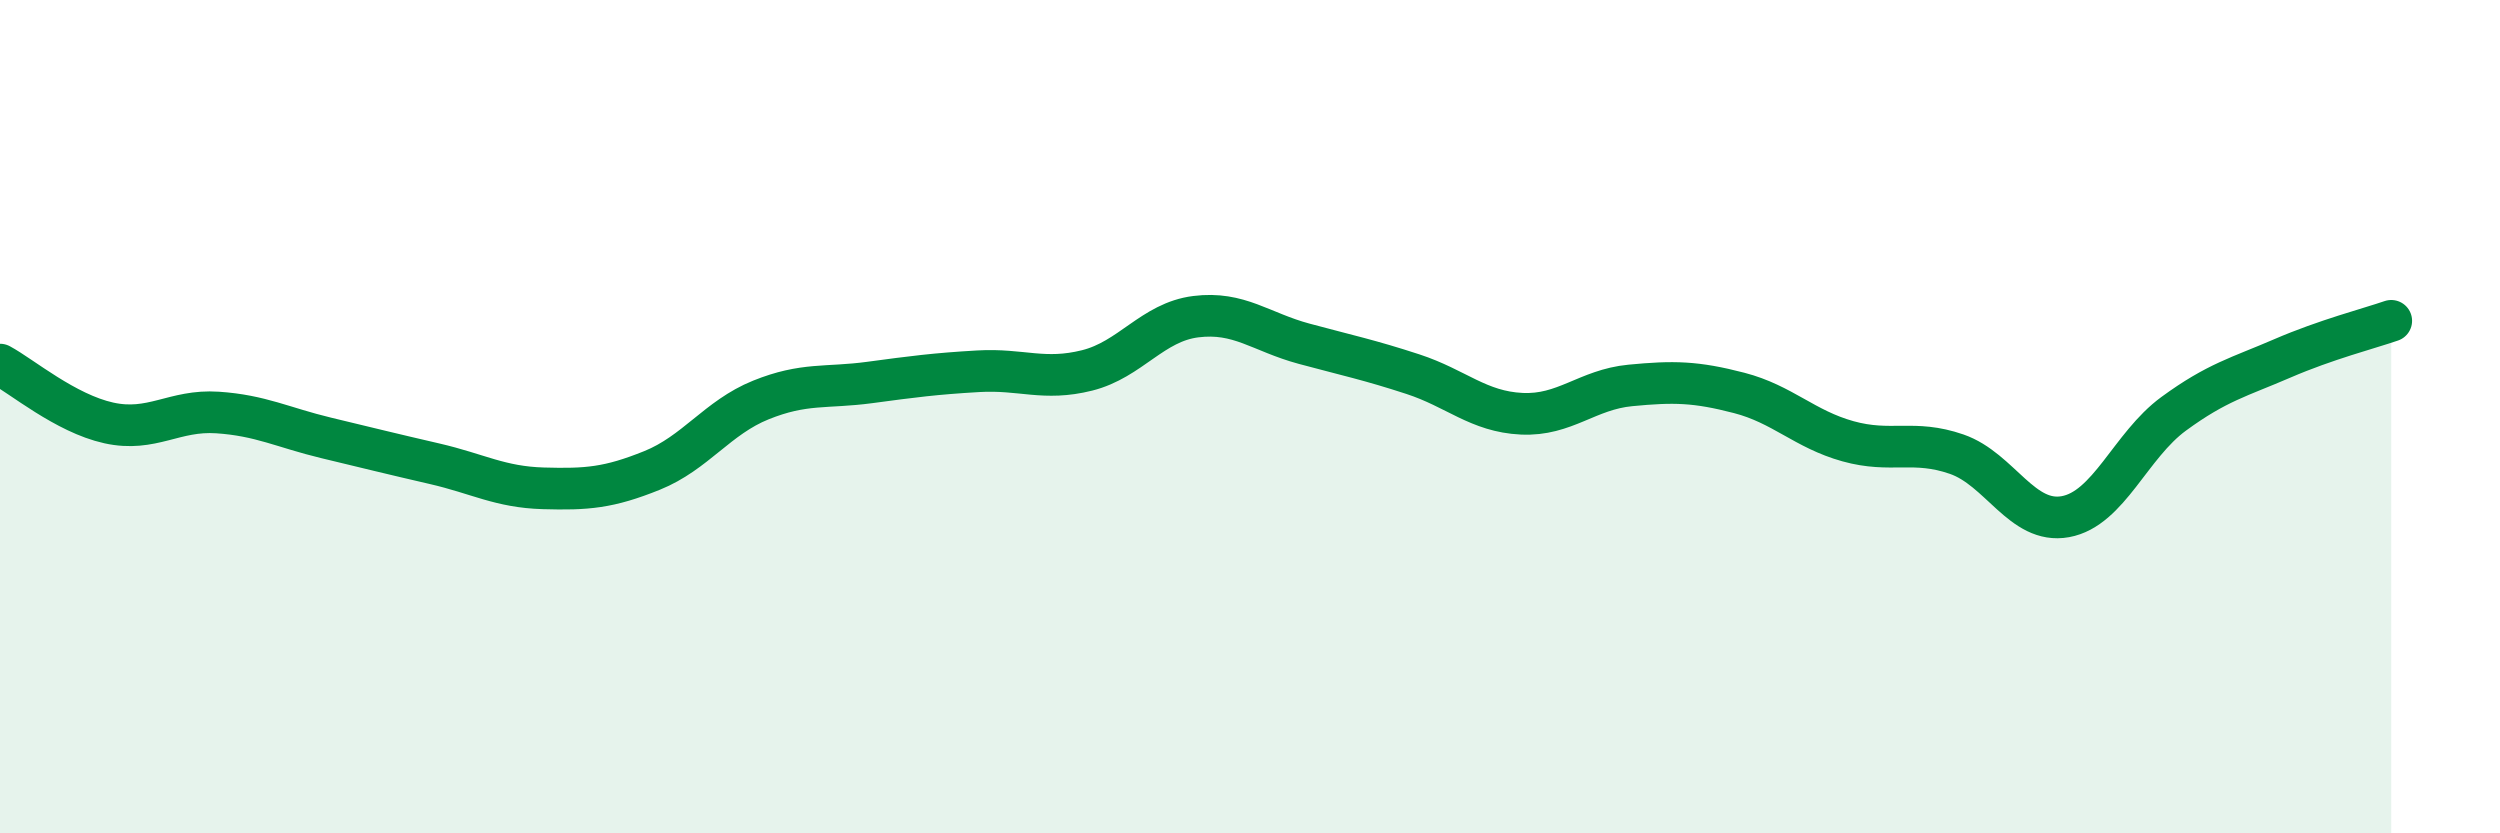
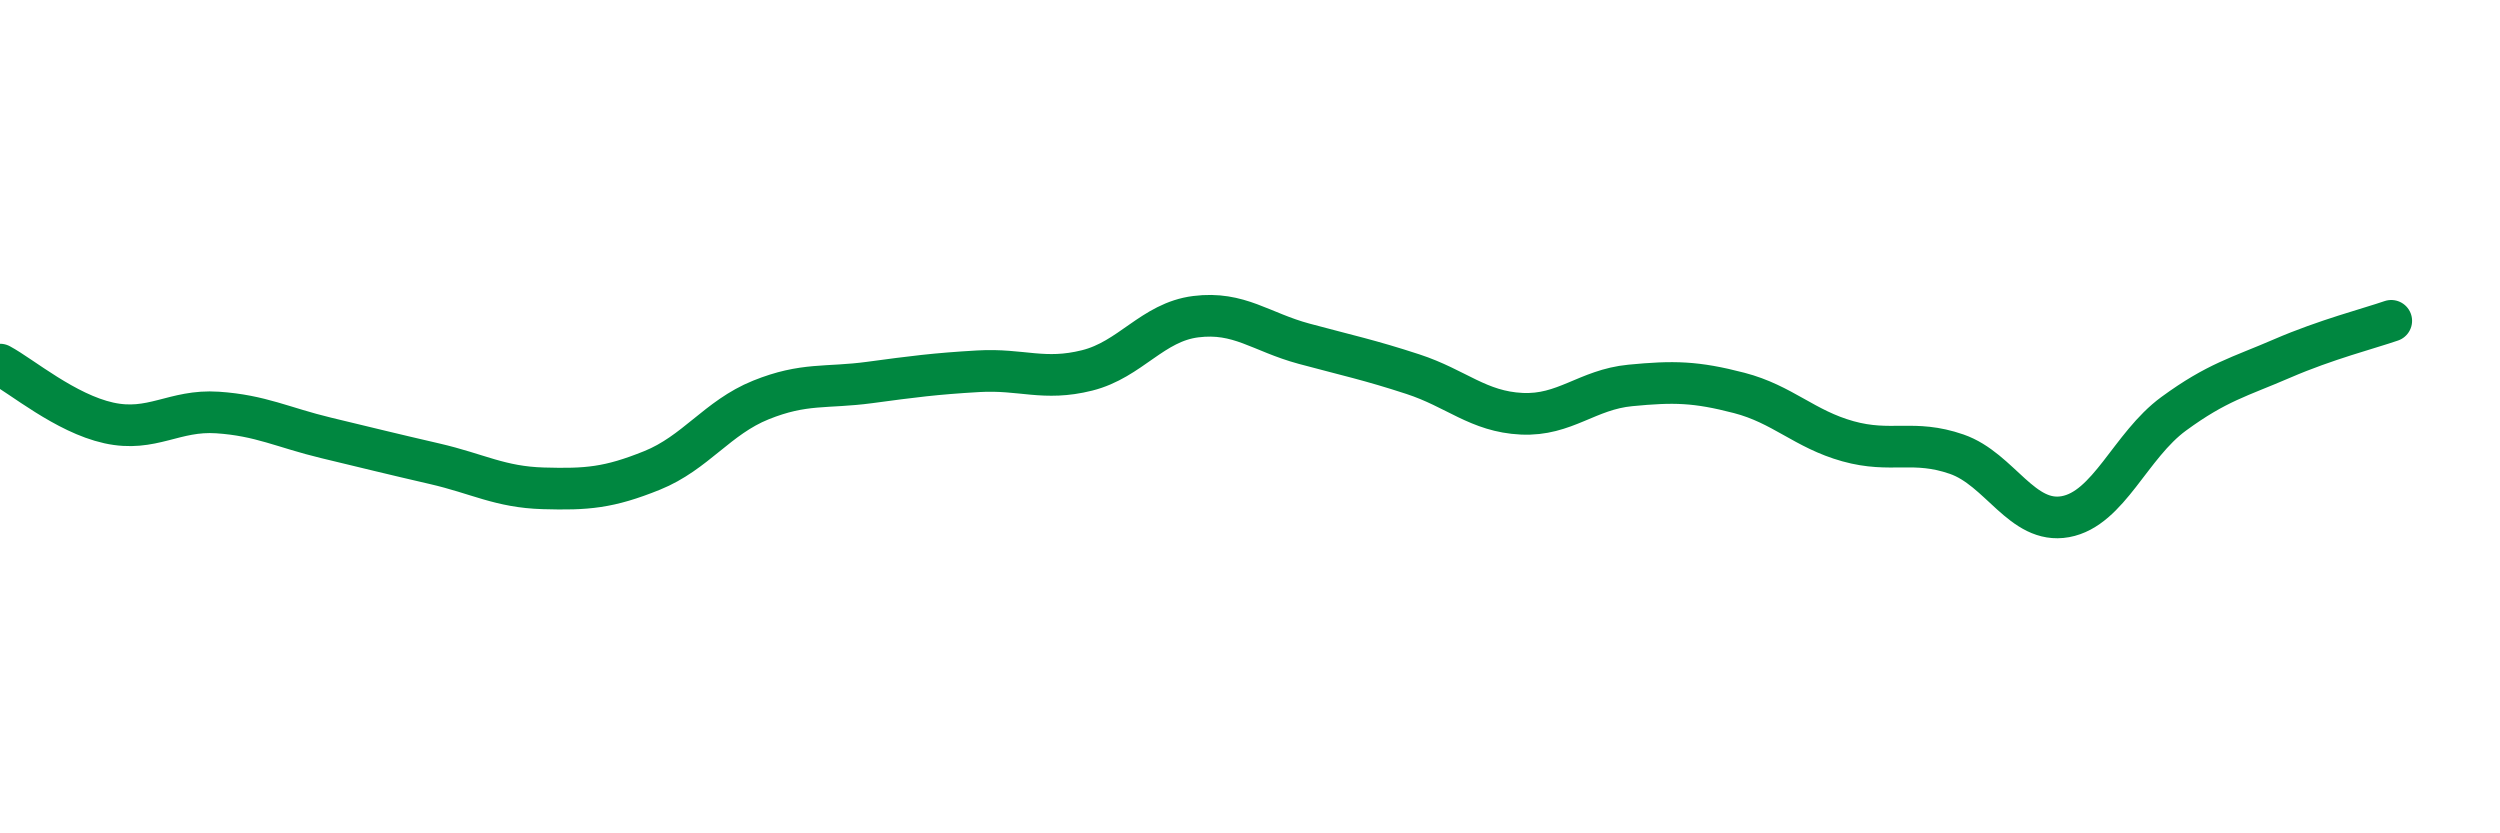
<svg xmlns="http://www.w3.org/2000/svg" width="60" height="20" viewBox="0 0 60 20">
-   <path d="M 0,8.75 C 0.52,9.03 1.57,9.92 2.61,10.15 C 3.65,10.38 4.18,9.83 5.22,9.9 C 6.26,9.97 6.79,10.26 7.83,10.51 C 8.87,10.76 9.39,10.89 10.43,11.13 C 11.47,11.37 12,11.69 13.04,11.72 C 14.08,11.75 14.61,11.71 15.65,11.29 C 16.69,10.87 17.22,10.02 18.26,9.6 C 19.3,9.18 19.83,9.32 20.87,9.18 C 21.91,9.04 22.44,8.97 23.48,8.91 C 24.52,8.85 25.05,9.15 26.09,8.89 C 27.13,8.63 27.66,7.73 28.7,7.6 C 29.74,7.47 30.26,7.97 31.3,8.25 C 32.34,8.53 32.87,8.64 33.91,8.98 C 34.95,9.32 35.48,9.88 36.52,9.93 C 37.56,9.98 38.09,9.35 39.13,9.25 C 40.17,9.15 40.7,9.16 41.74,9.43 C 42.78,9.7 43.31,10.3 44.35,10.59 C 45.39,10.88 45.92,10.54 46.96,10.9 C 48,11.26 48.53,12.59 49.57,12.4 C 50.61,12.21 51.13,10.69 52.17,9.93 C 53.21,9.17 53.74,9.05 54.78,8.6 C 55.82,8.15 56.87,7.88 57.39,7.7L57.39 20L0 20Z" fill="#008740" opacity="0.1" stroke-linecap="round" stroke-linejoin="round" />
  <path d="M 0,8.75 C 0.52,9.03 1.57,9.92 2.61,10.15 C 3.65,10.38 4.18,9.83 5.22,9.9 C 6.26,9.97 6.79,10.26 7.83,10.51 C 8.87,10.76 9.39,10.89 10.43,11.13 C 11.47,11.37 12,11.69 13.04,11.72 C 14.08,11.75 14.61,11.71 15.65,11.29 C 16.69,10.87 17.22,10.02 18.26,9.6 C 19.3,9.18 19.83,9.32 20.87,9.18 C 21.91,9.04 22.44,8.97 23.48,8.91 C 24.52,8.85 25.05,9.15 26.09,8.89 C 27.13,8.63 27.66,7.73 28.7,7.6 C 29.74,7.47 30.26,7.97 31.3,8.25 C 32.34,8.53 32.87,8.64 33.91,8.98 C 34.95,9.32 35.48,9.88 36.52,9.93 C 37.56,9.98 38.09,9.35 39.13,9.25 C 40.17,9.15 40.7,9.16 41.74,9.43 C 42.78,9.7 43.31,10.3 44.35,10.59 C 45.39,10.88 45.92,10.54 46.96,10.9 C 48,11.26 48.53,12.59 49.57,12.4 C 50.61,12.21 51.13,10.69 52.17,9.93 C 53.21,9.17 53.74,9.05 54.78,8.6 C 55.82,8.15 56.87,7.88 57.39,7.7" stroke="#008740" stroke-width="1" fill="none" stroke-linecap="round" stroke-linejoin="round" />
</svg>